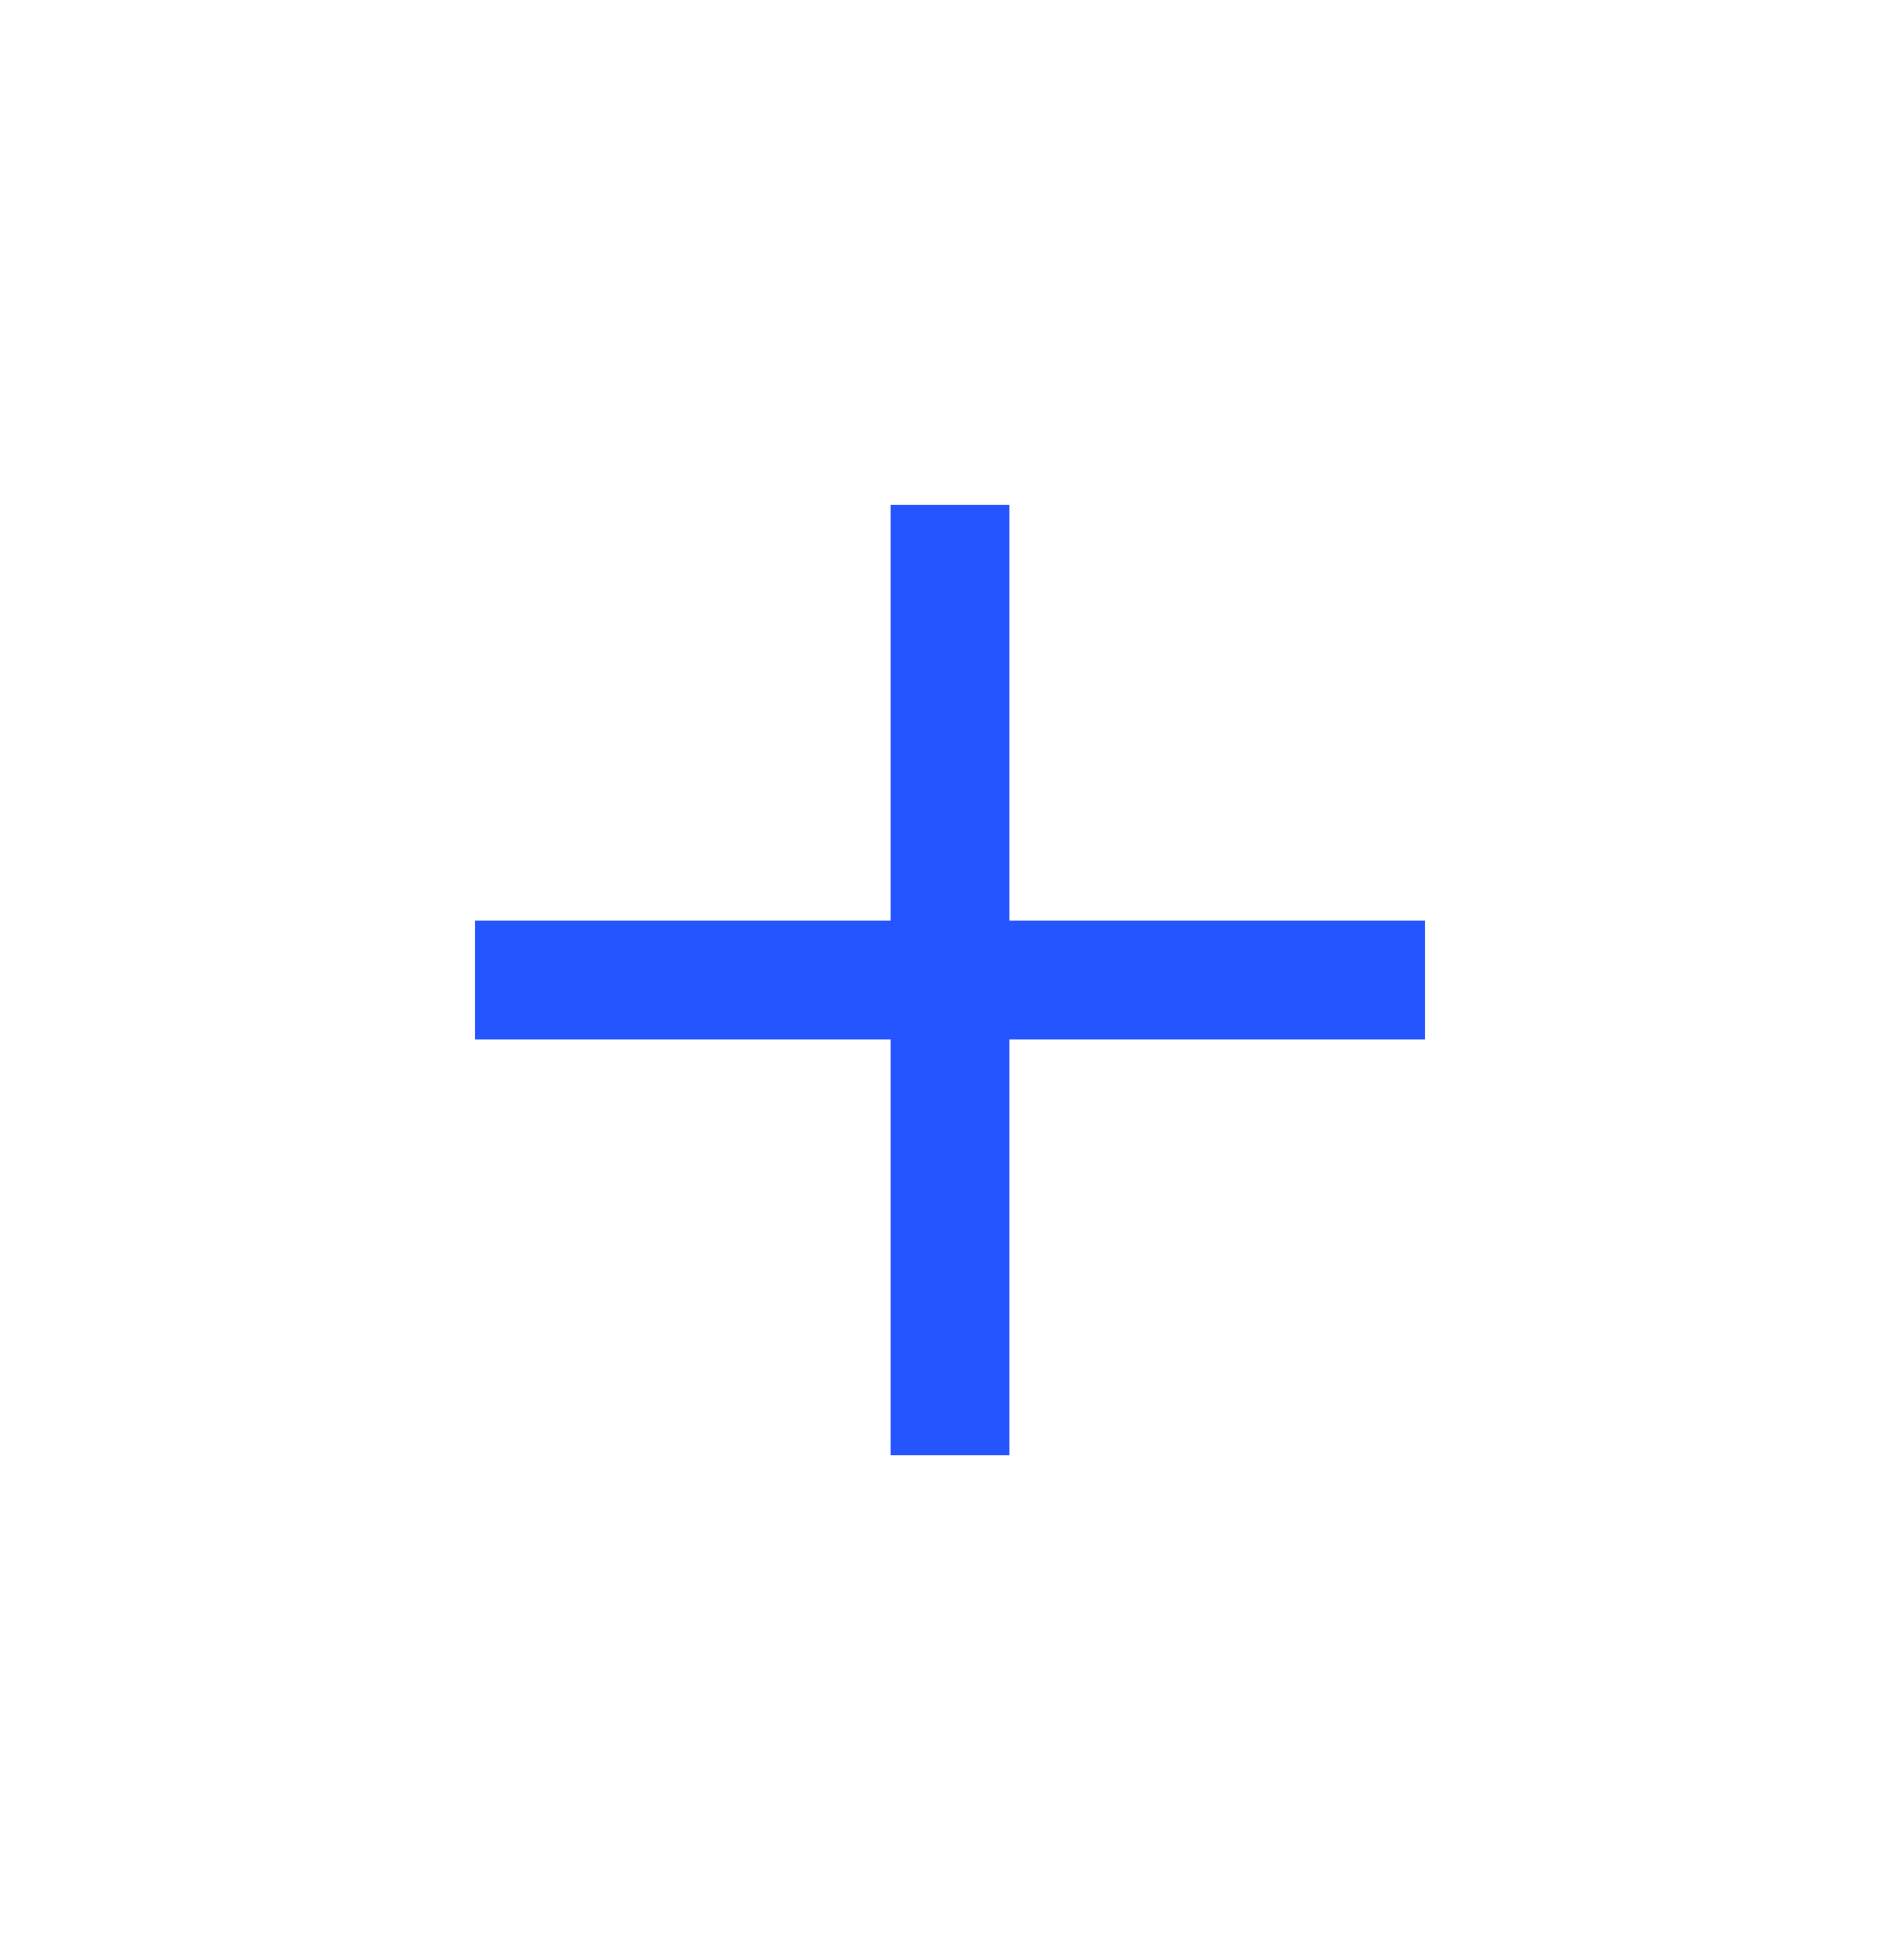
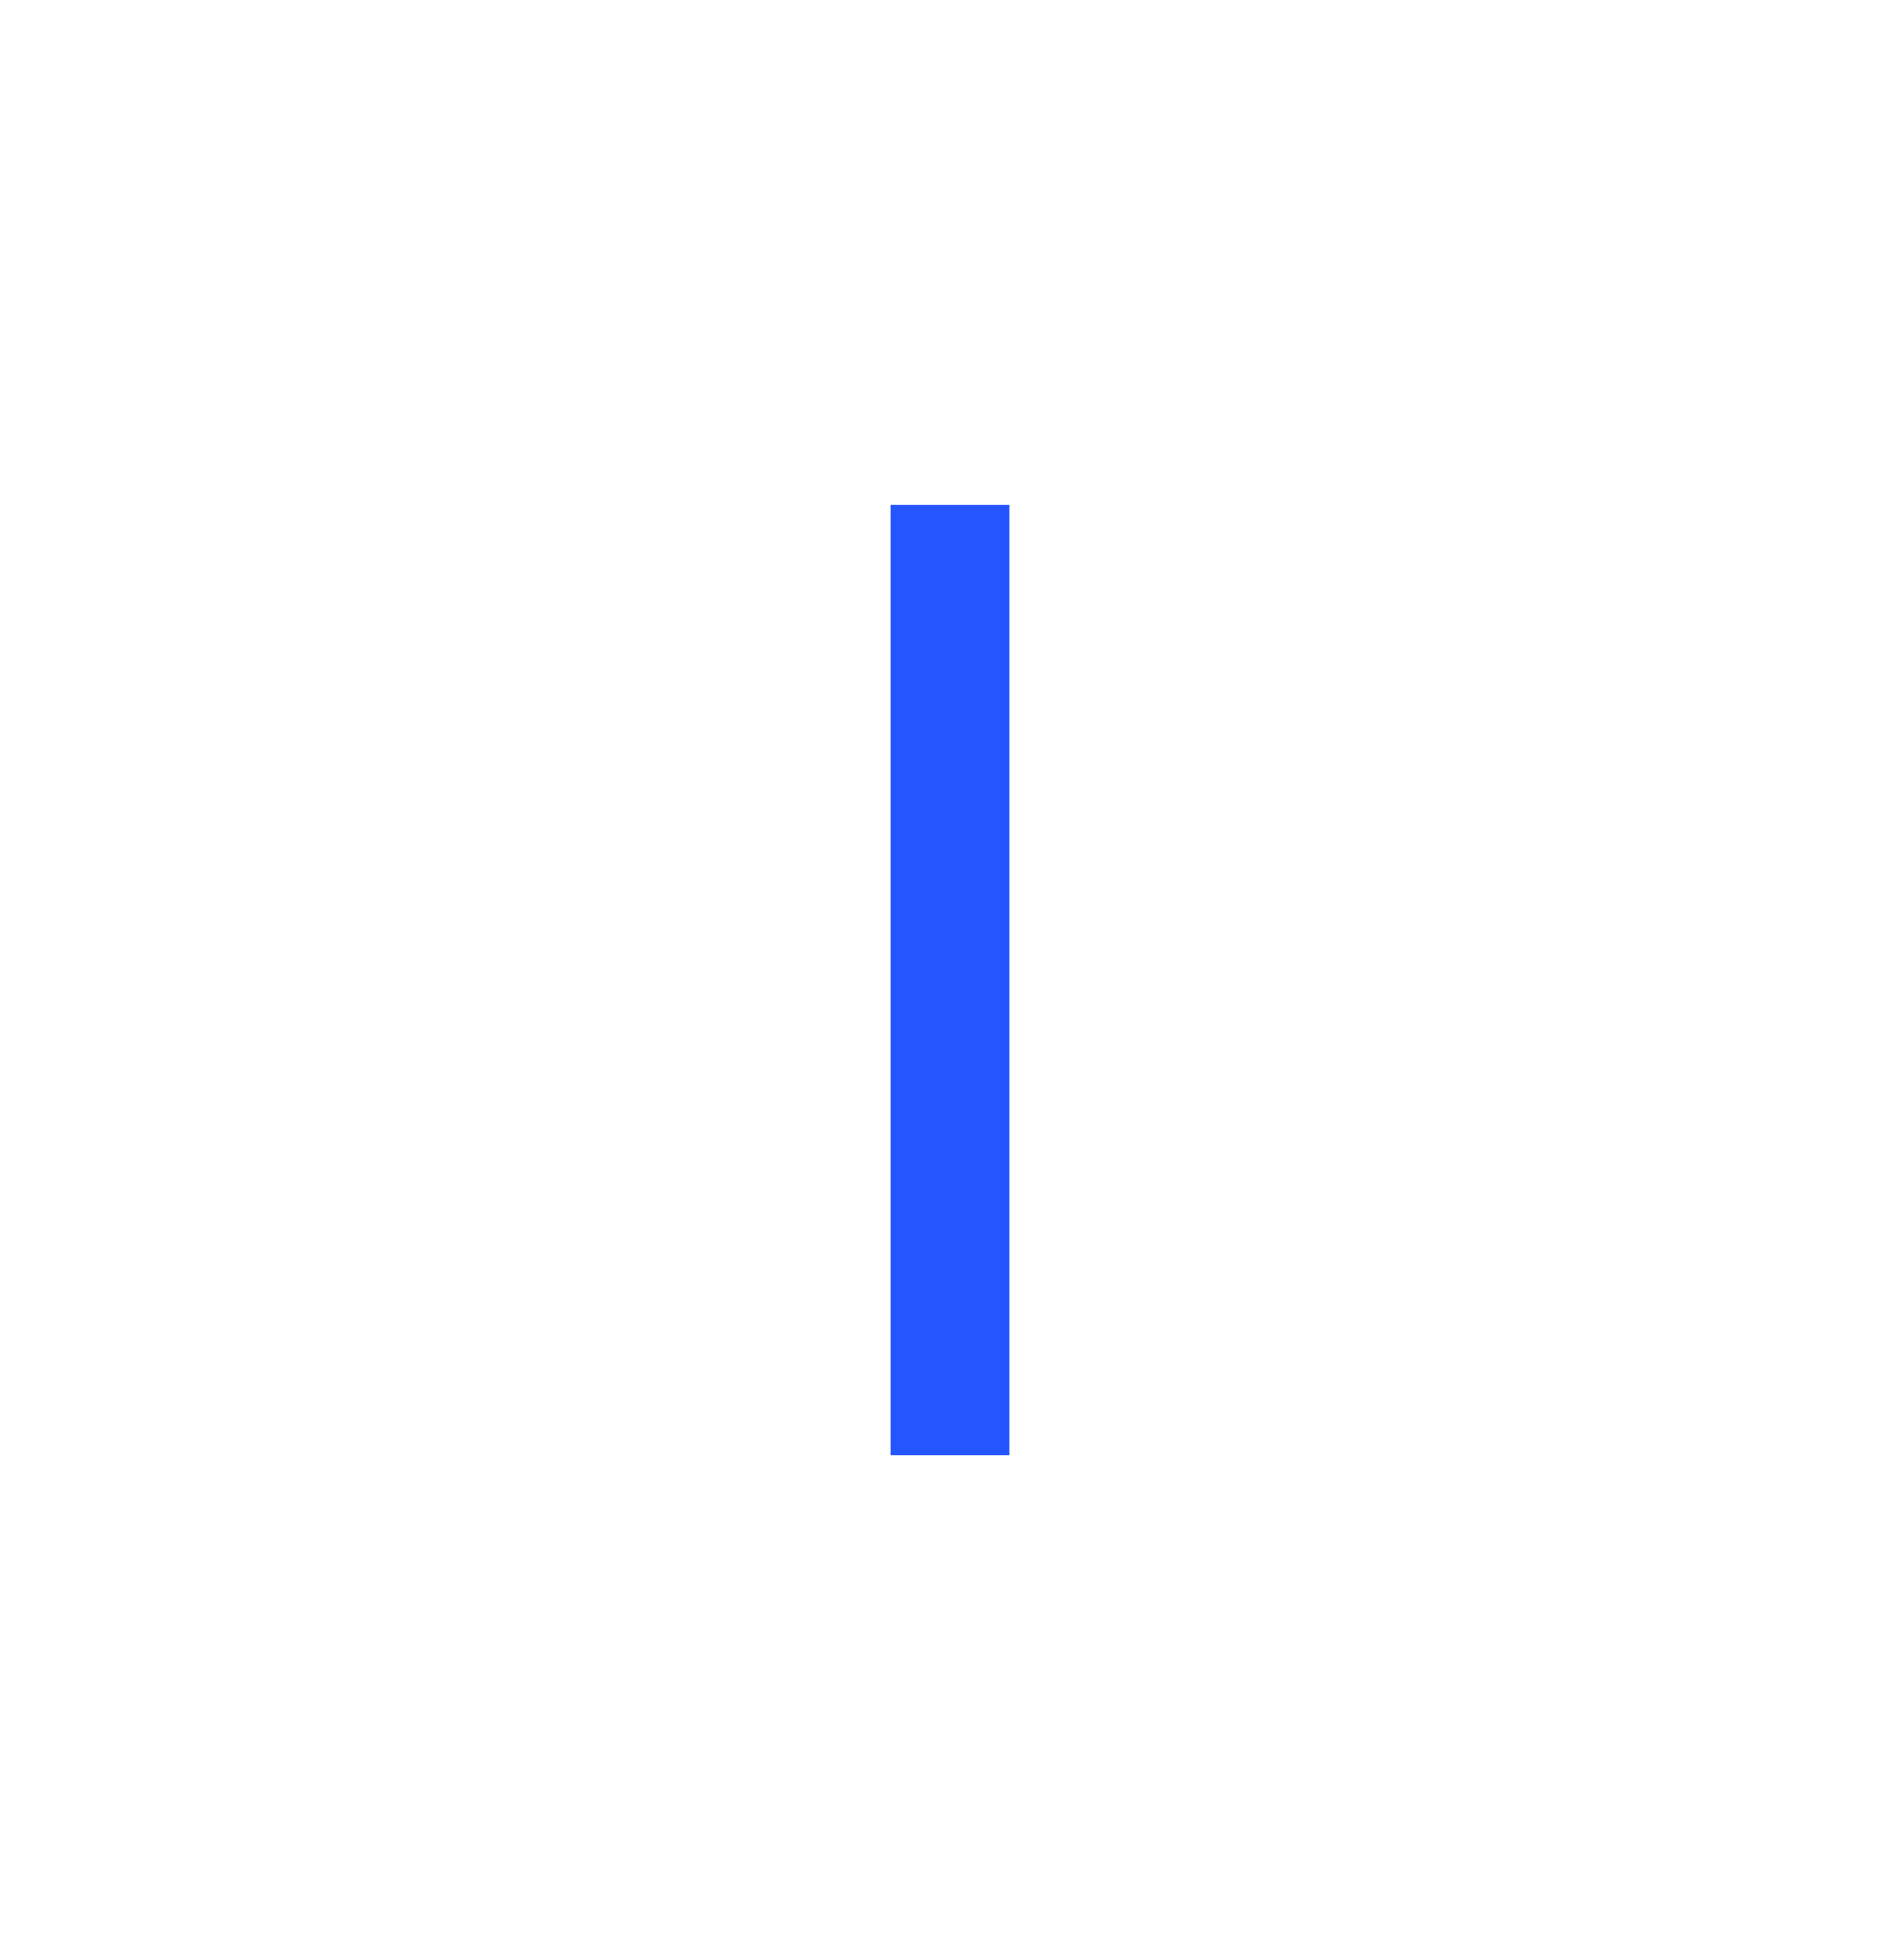
<svg xmlns="http://www.w3.org/2000/svg" width="32" height="33" viewBox="0 0 32 33" fill="none">
  <path d="M15 8.5H17V24.5H15V8.5Z" fill="#2555FF" />
-   <path d="M8 17.5V15.5H24V17.5H8Z" fill="#2555FF" />
</svg>